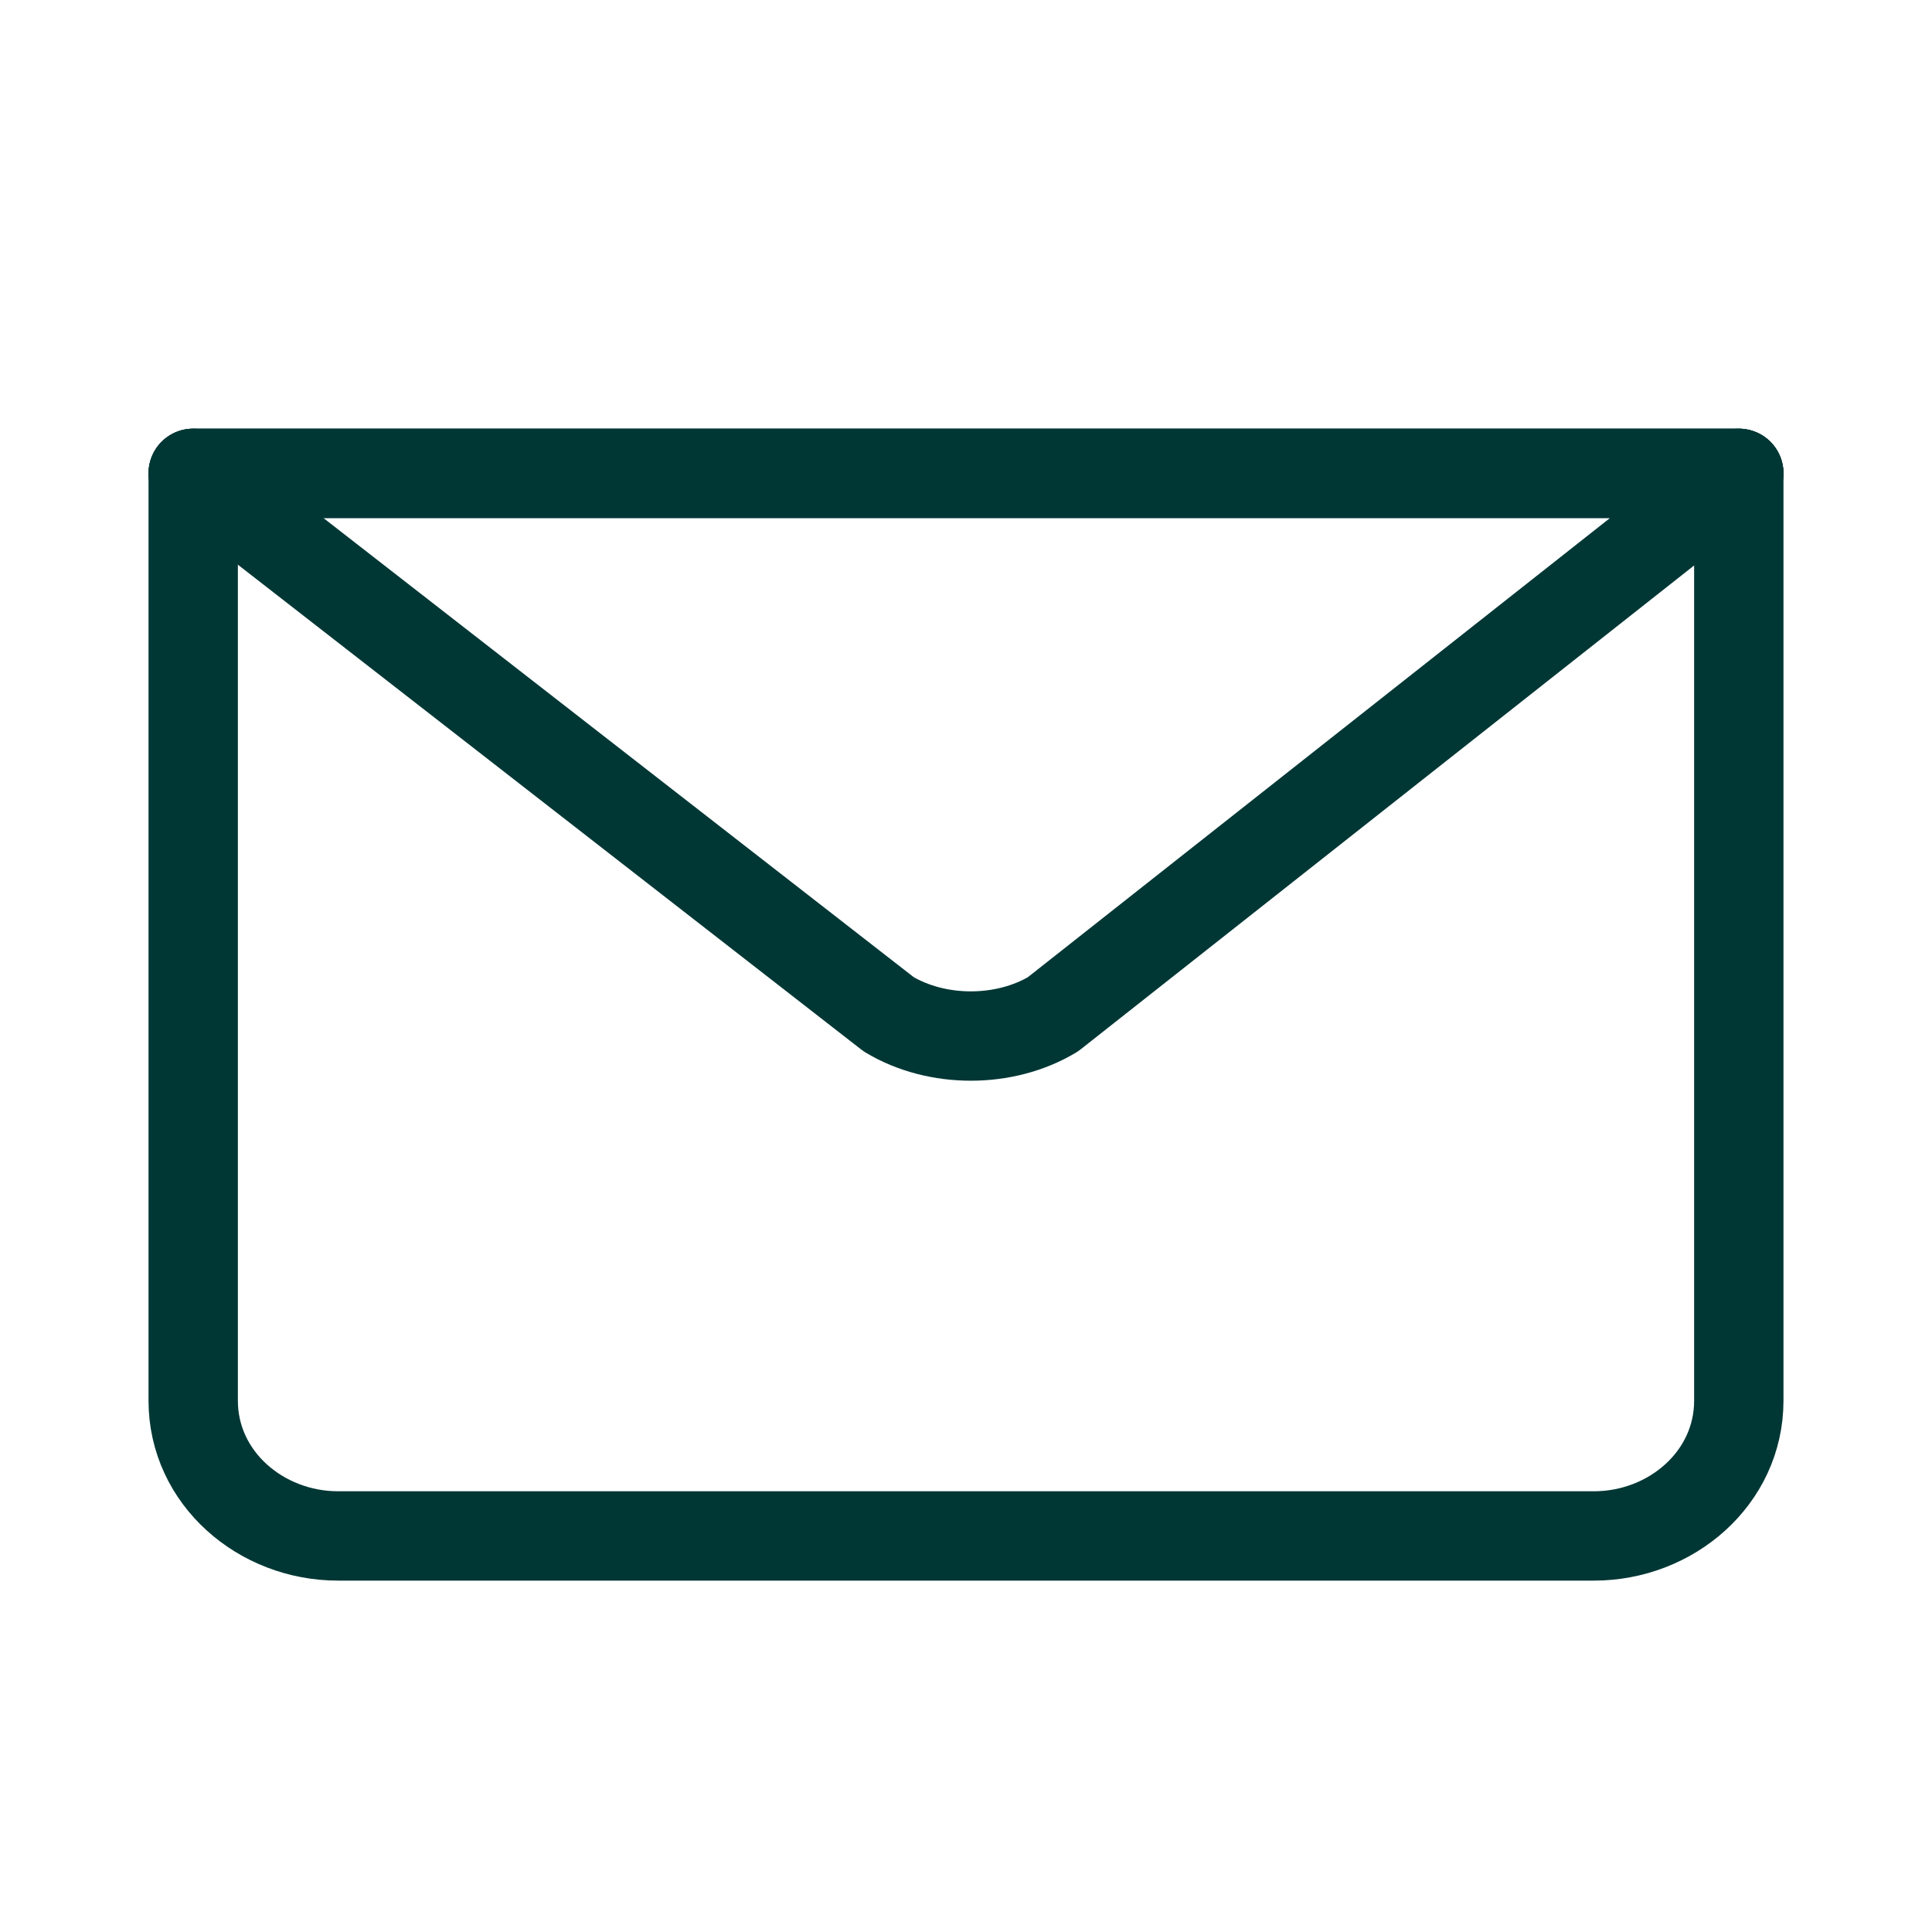
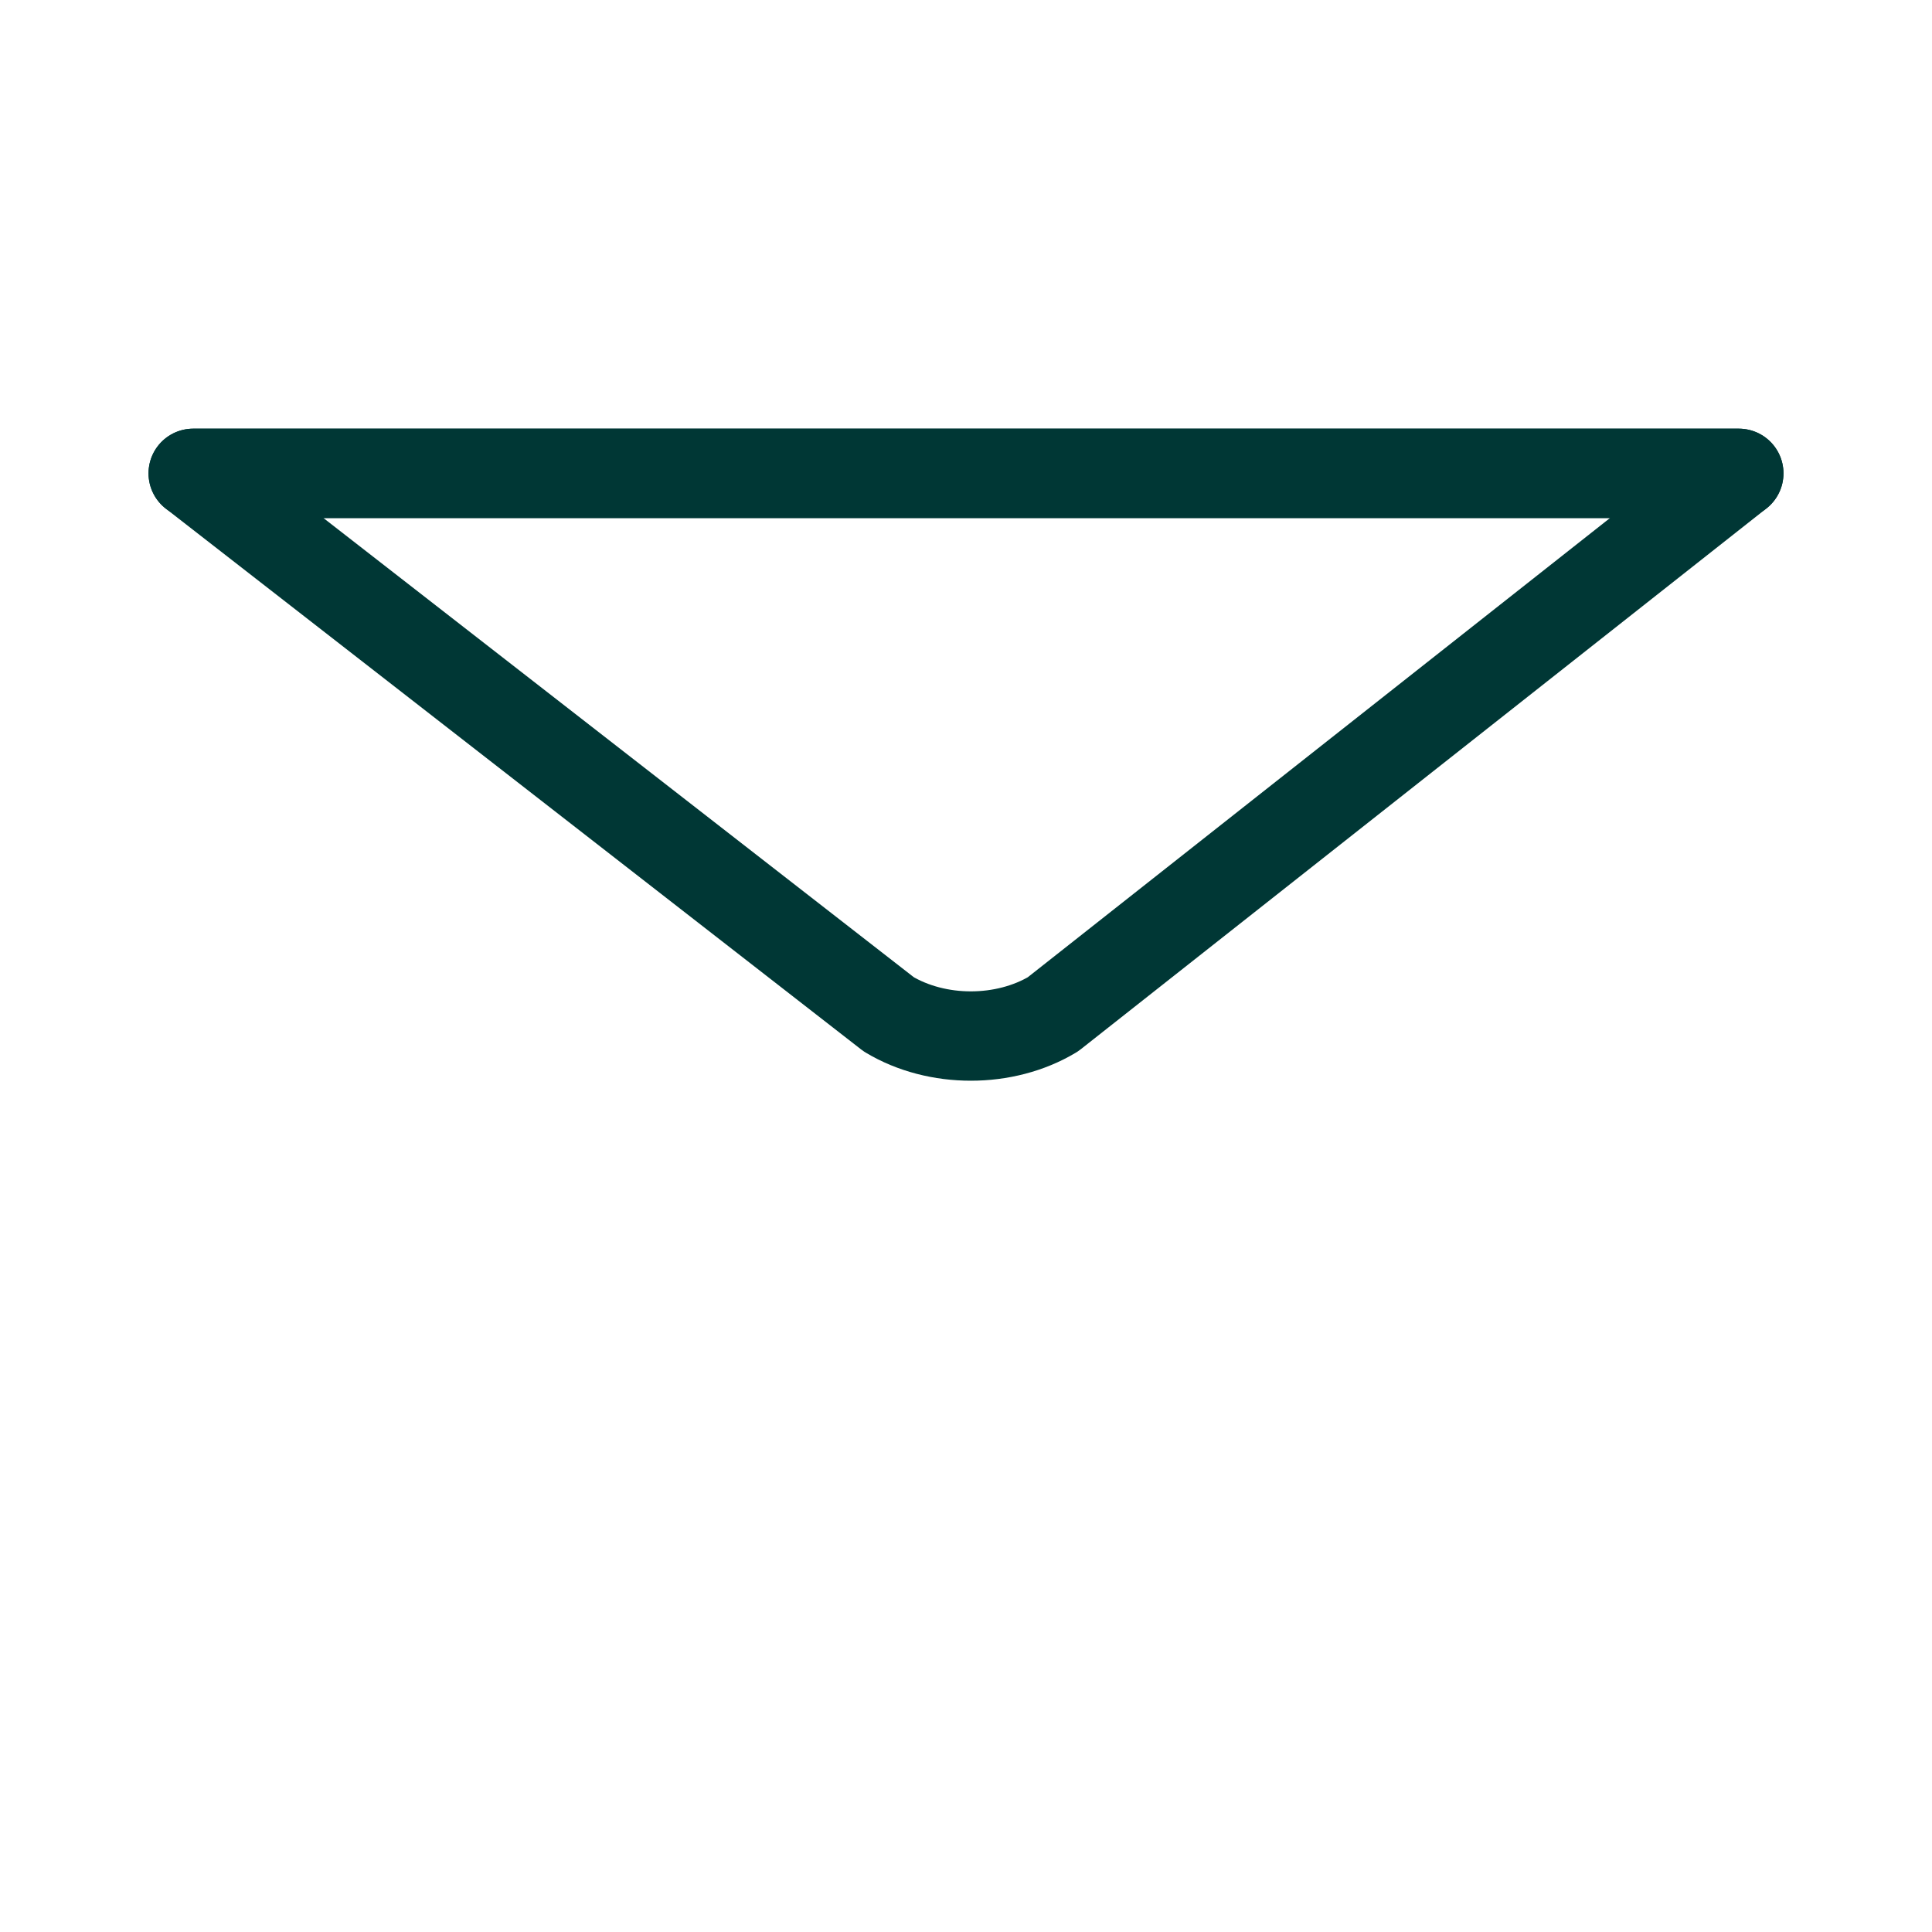
<svg xmlns="http://www.w3.org/2000/svg" version="1.1" id="Layer_1" x="0px" y="0px" viewBox="0 0 20 20" style="enable-background:new 0 0 20 20;" xml:space="preserve">
  <style type="text/css">
	.st0{fill:none;stroke:#003735;stroke-width:0.925;stroke-linecap:round;stroke-linejoin:round;stroke-miterlimit:10;}
	.st1{fill:#003735;}
</style>
  <g id="email_1_">
-     <path class="st0" d="M18,4.9v9.6c0,0.8-0.7,1.4-1.5,1.4H3.5c-0.8,0-1.5-0.6-1.5-1.4l0-9.6" />
    <path class="st0" d="M18,4.9l-7.1,5.6c-0.5,0.3-1.2,0.3-1.7,0L2,4.9H18z" />
    <line class="st0" x1="2" y1="4.9" x2="18" y2="4.9" />
  </g>
</svg>